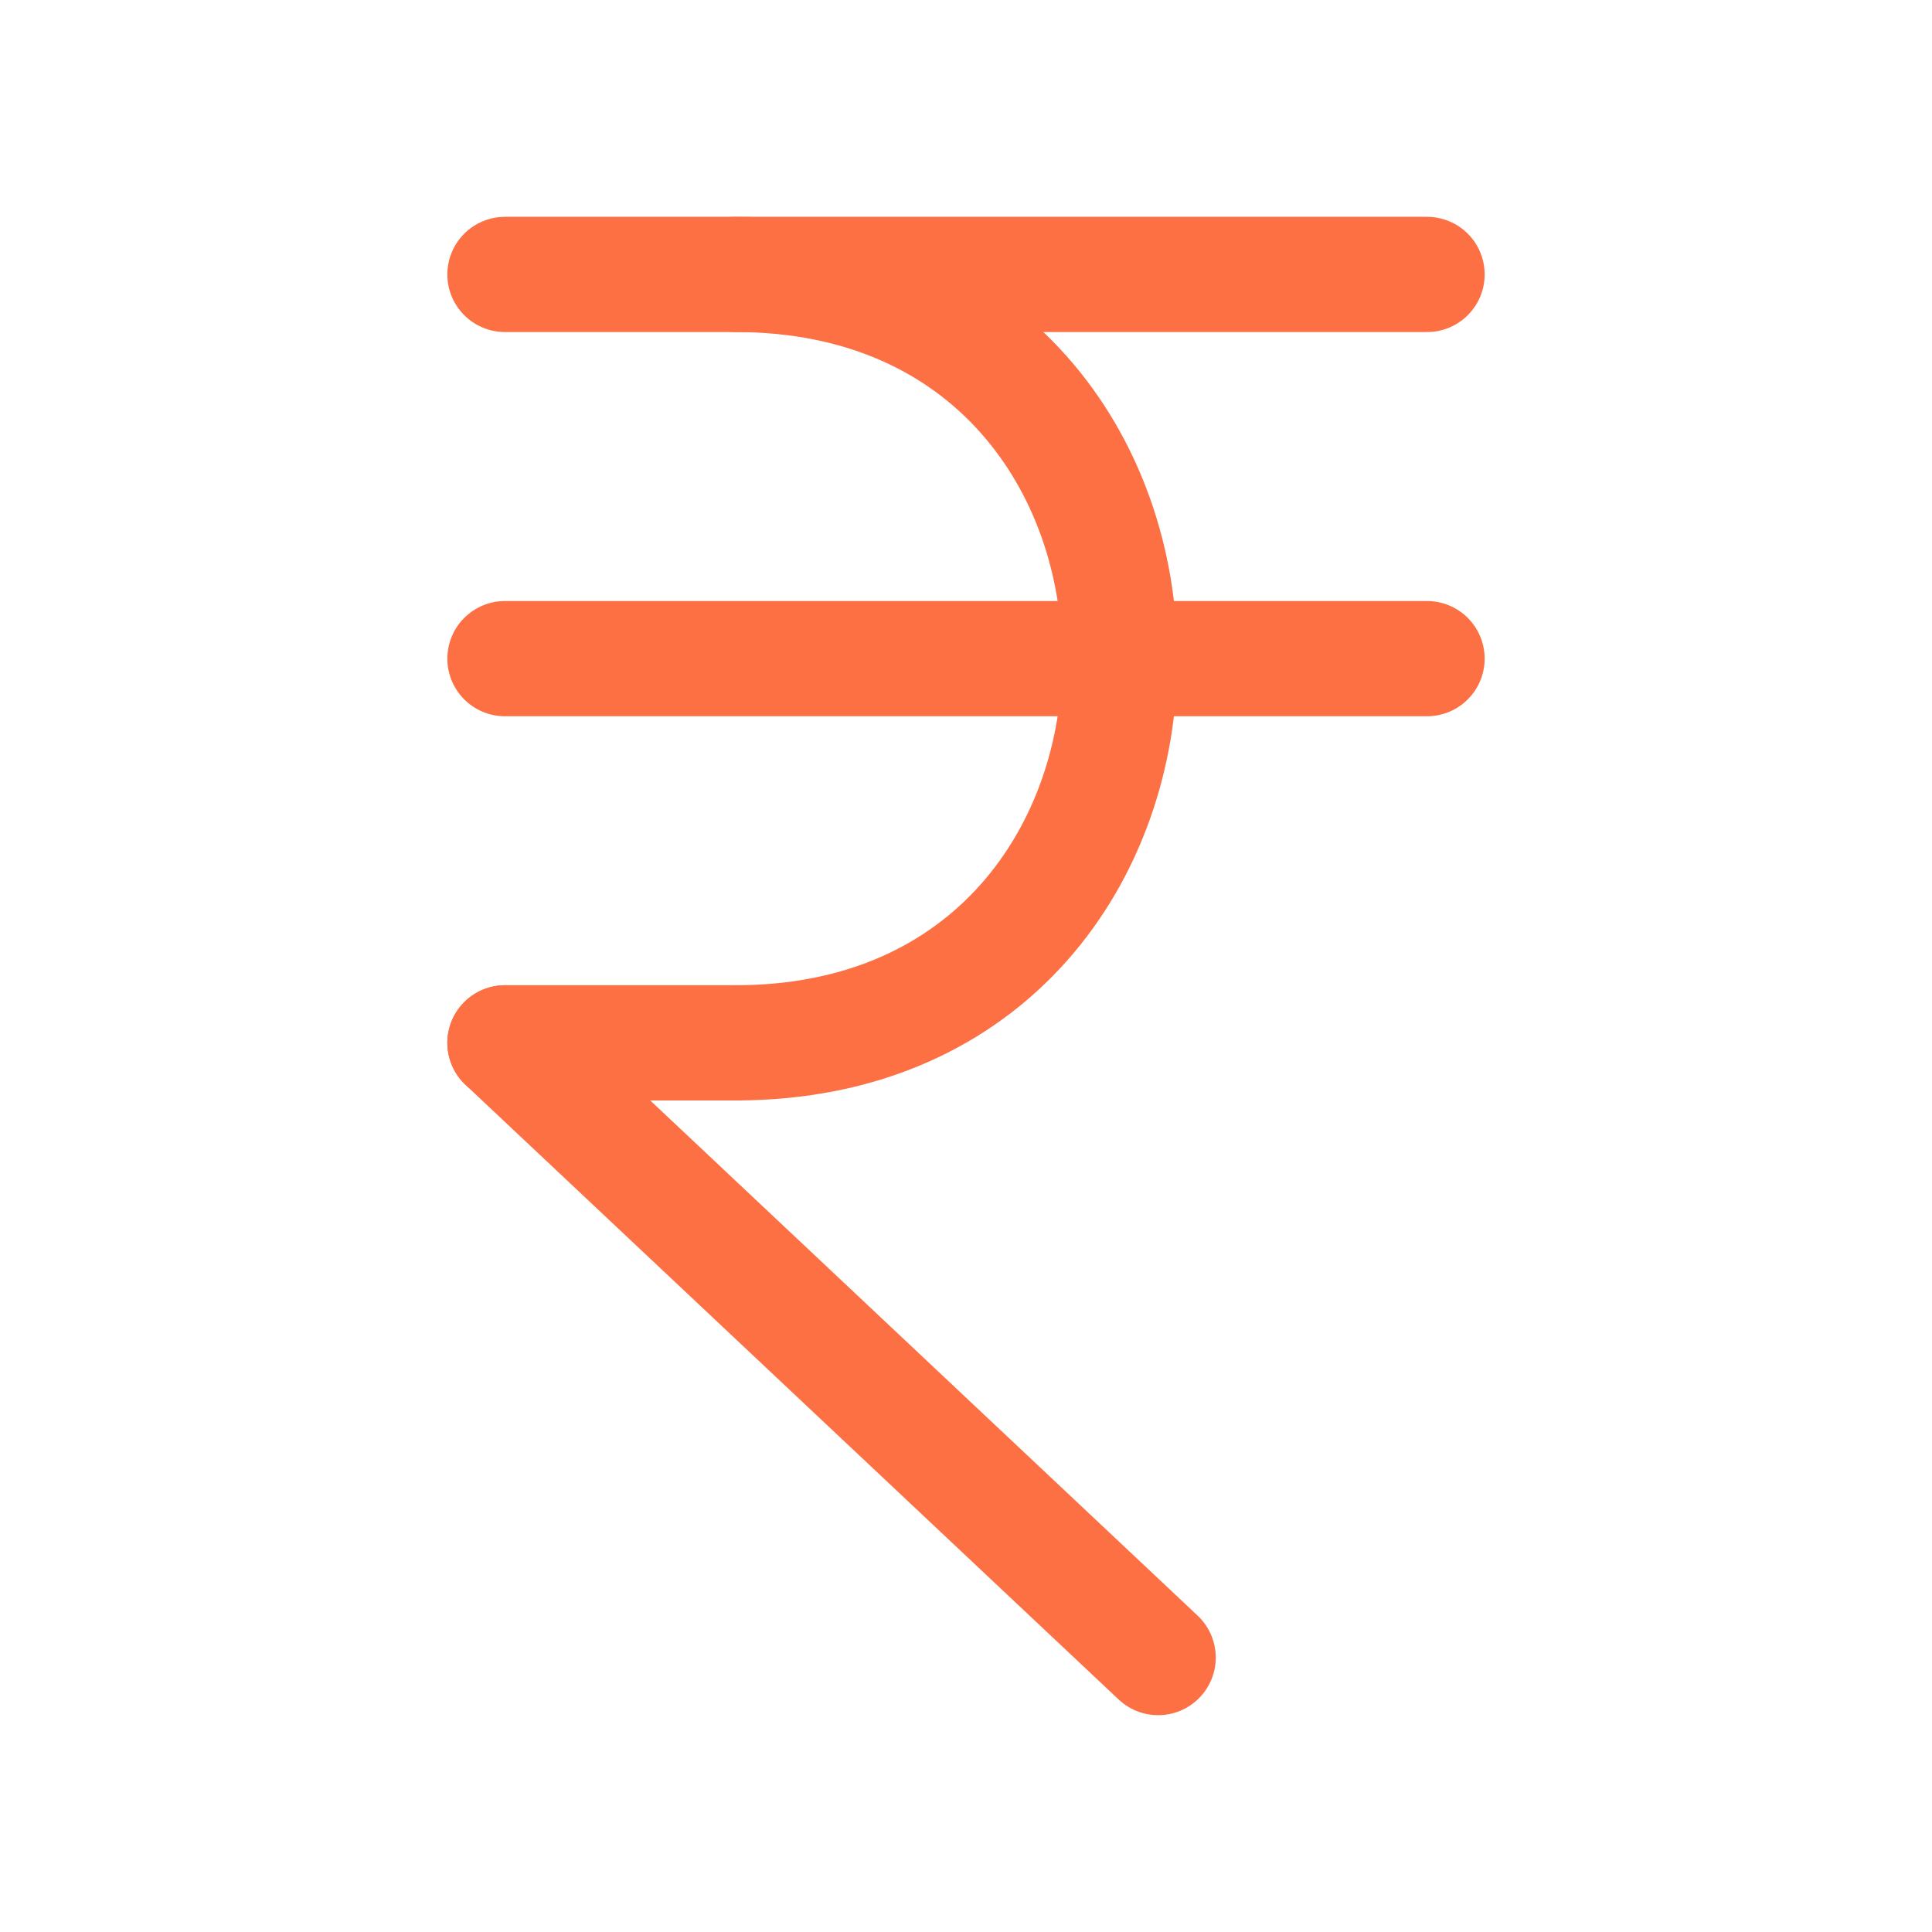
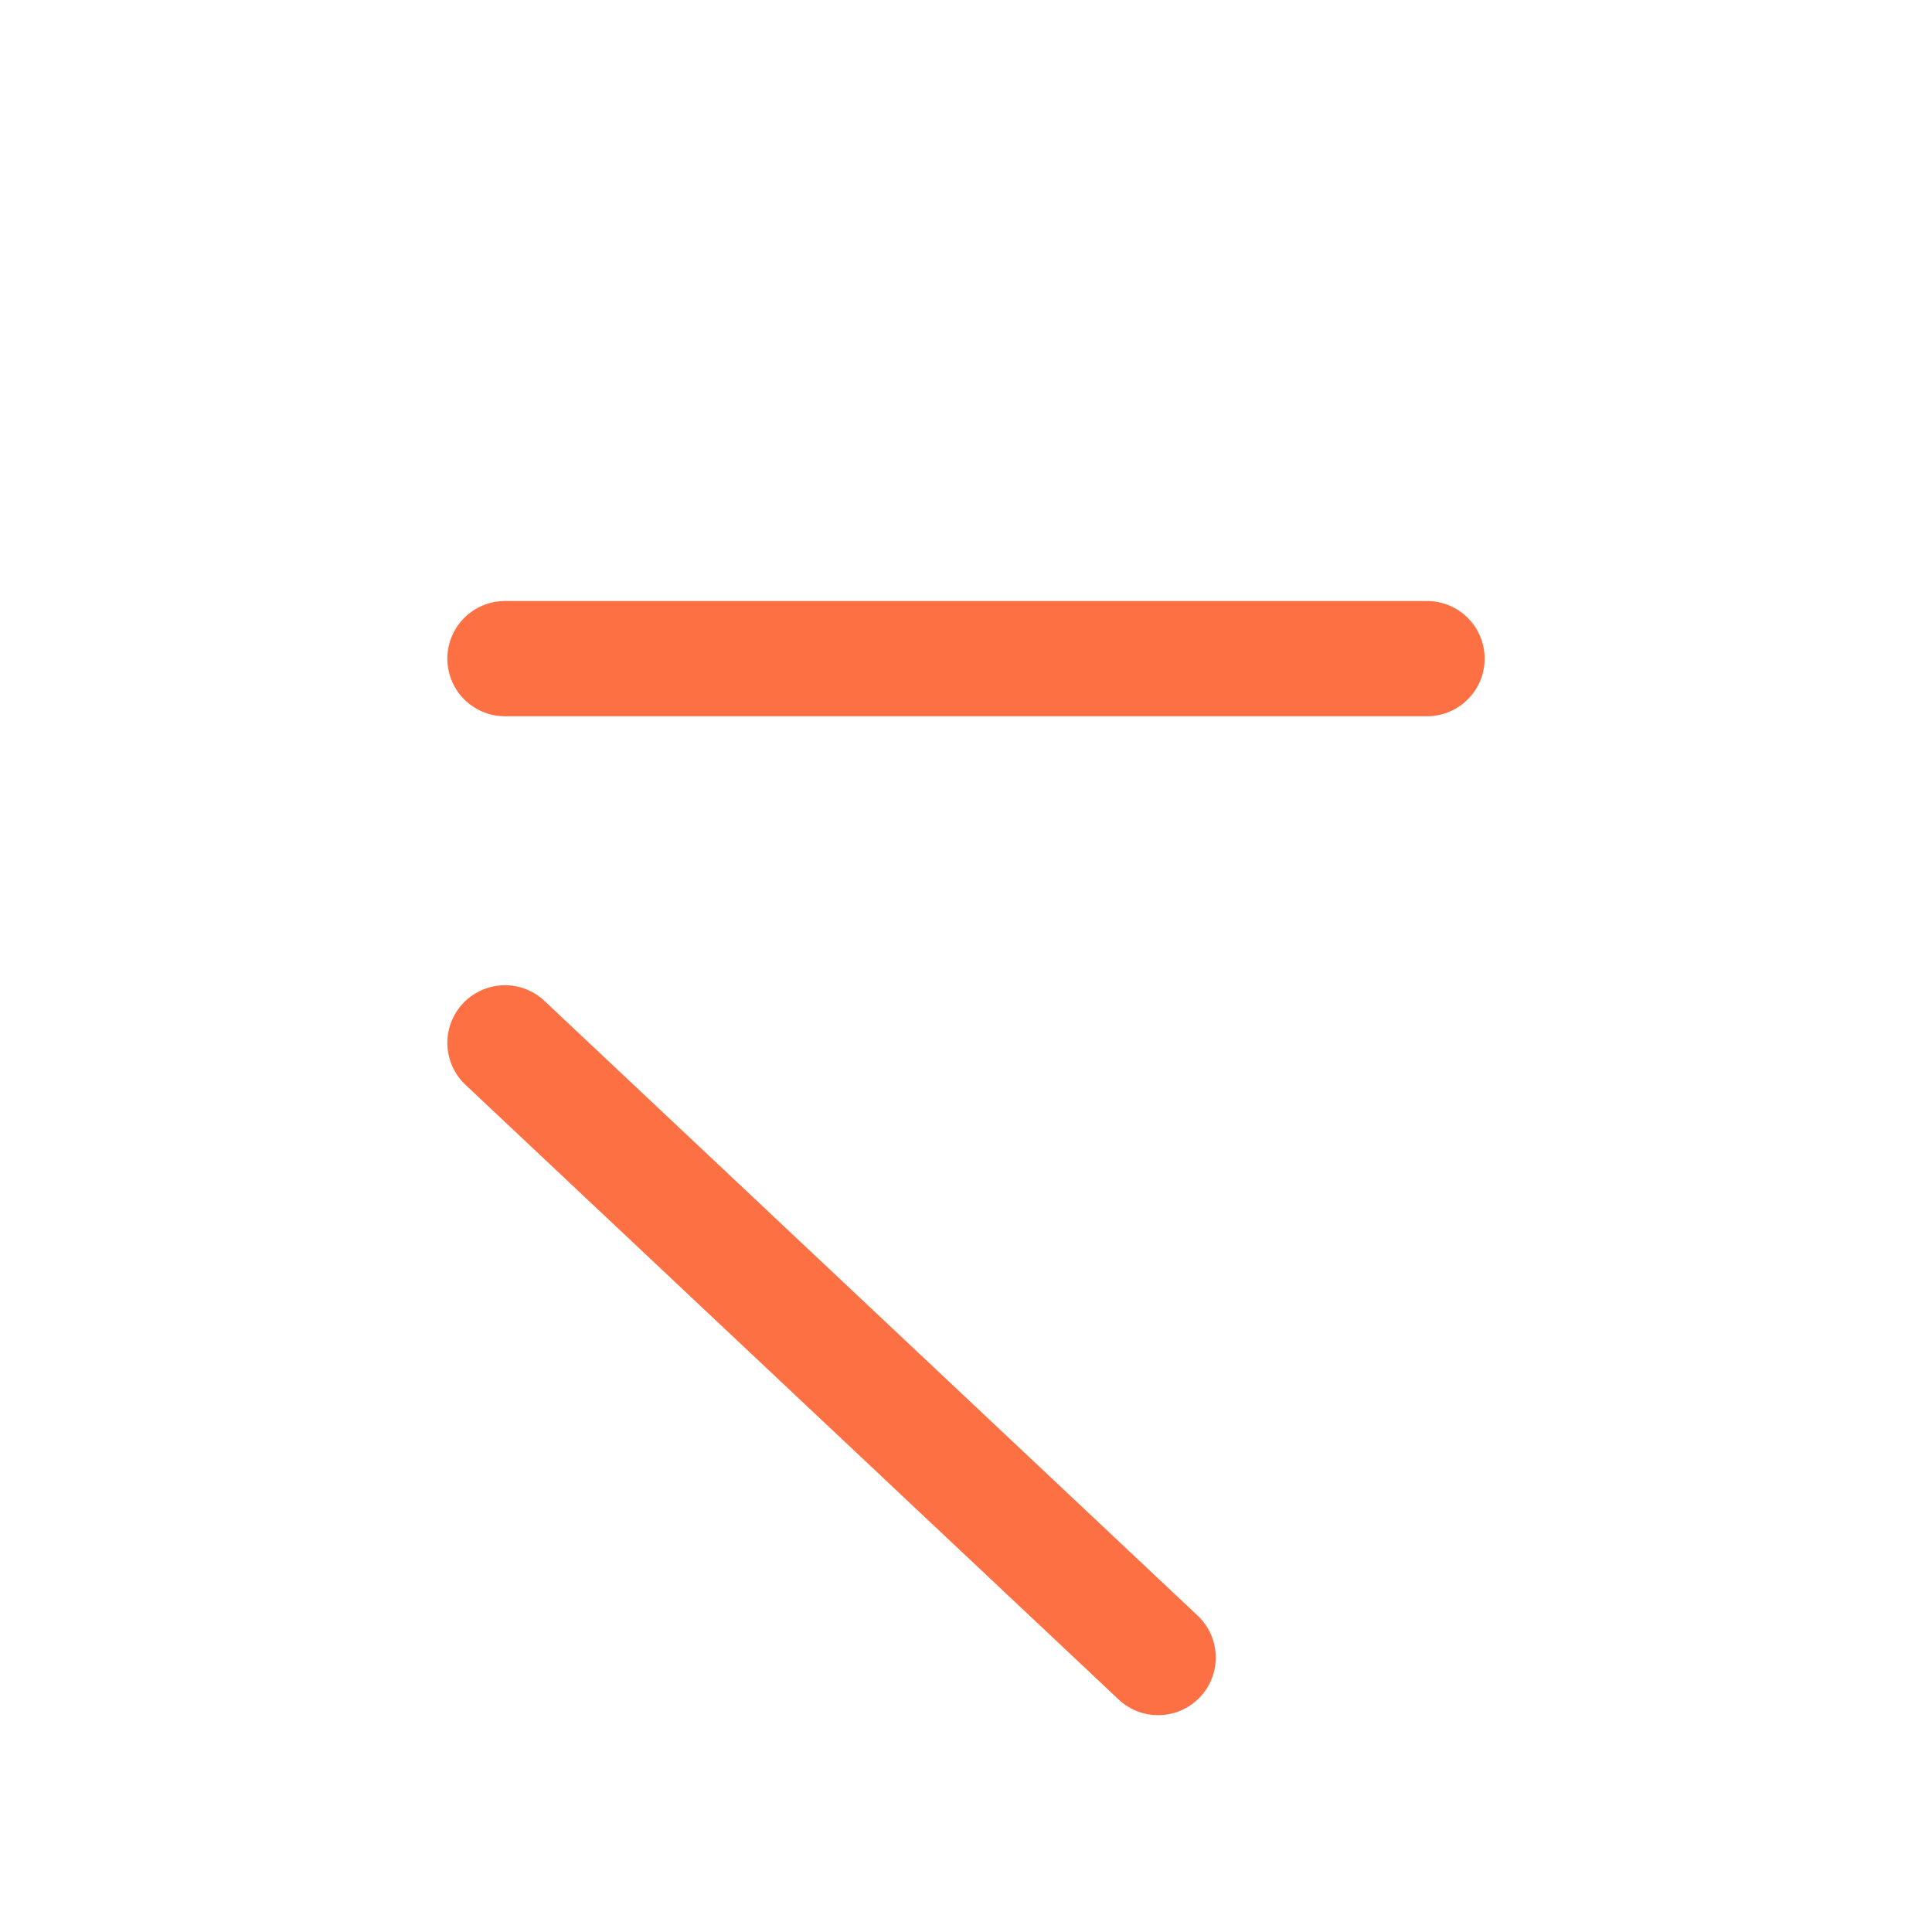
<svg xmlns="http://www.w3.org/2000/svg" width="22" height="22" viewBox="0 0 22 22" fill="none">
-   <path d="M5.75 3.125H16.25" stroke="#FC7044" stroke-width="1.312" stroke-linecap="round" stroke-linejoin="round" />
  <path d="M5.75 7.5H16.25" stroke="#FC7044" stroke-width="1.312" stroke-linecap="round" stroke-linejoin="round" />
  <path d="M5.75 11.875L13.188 18.875" stroke="#FC7044" stroke-width="1.312" stroke-linecap="round" stroke-linejoin="round" />
-   <path d="M5.75 11.875H8.375" stroke="#FC7044" stroke-width="1.312" stroke-linecap="round" stroke-linejoin="round" />
-   <path d="M8.375 11.875C14.209 11.875 14.209 3.125 8.375 3.125" stroke="#FC7044" stroke-width="1.312" stroke-linecap="round" stroke-linejoin="round" />
</svg>